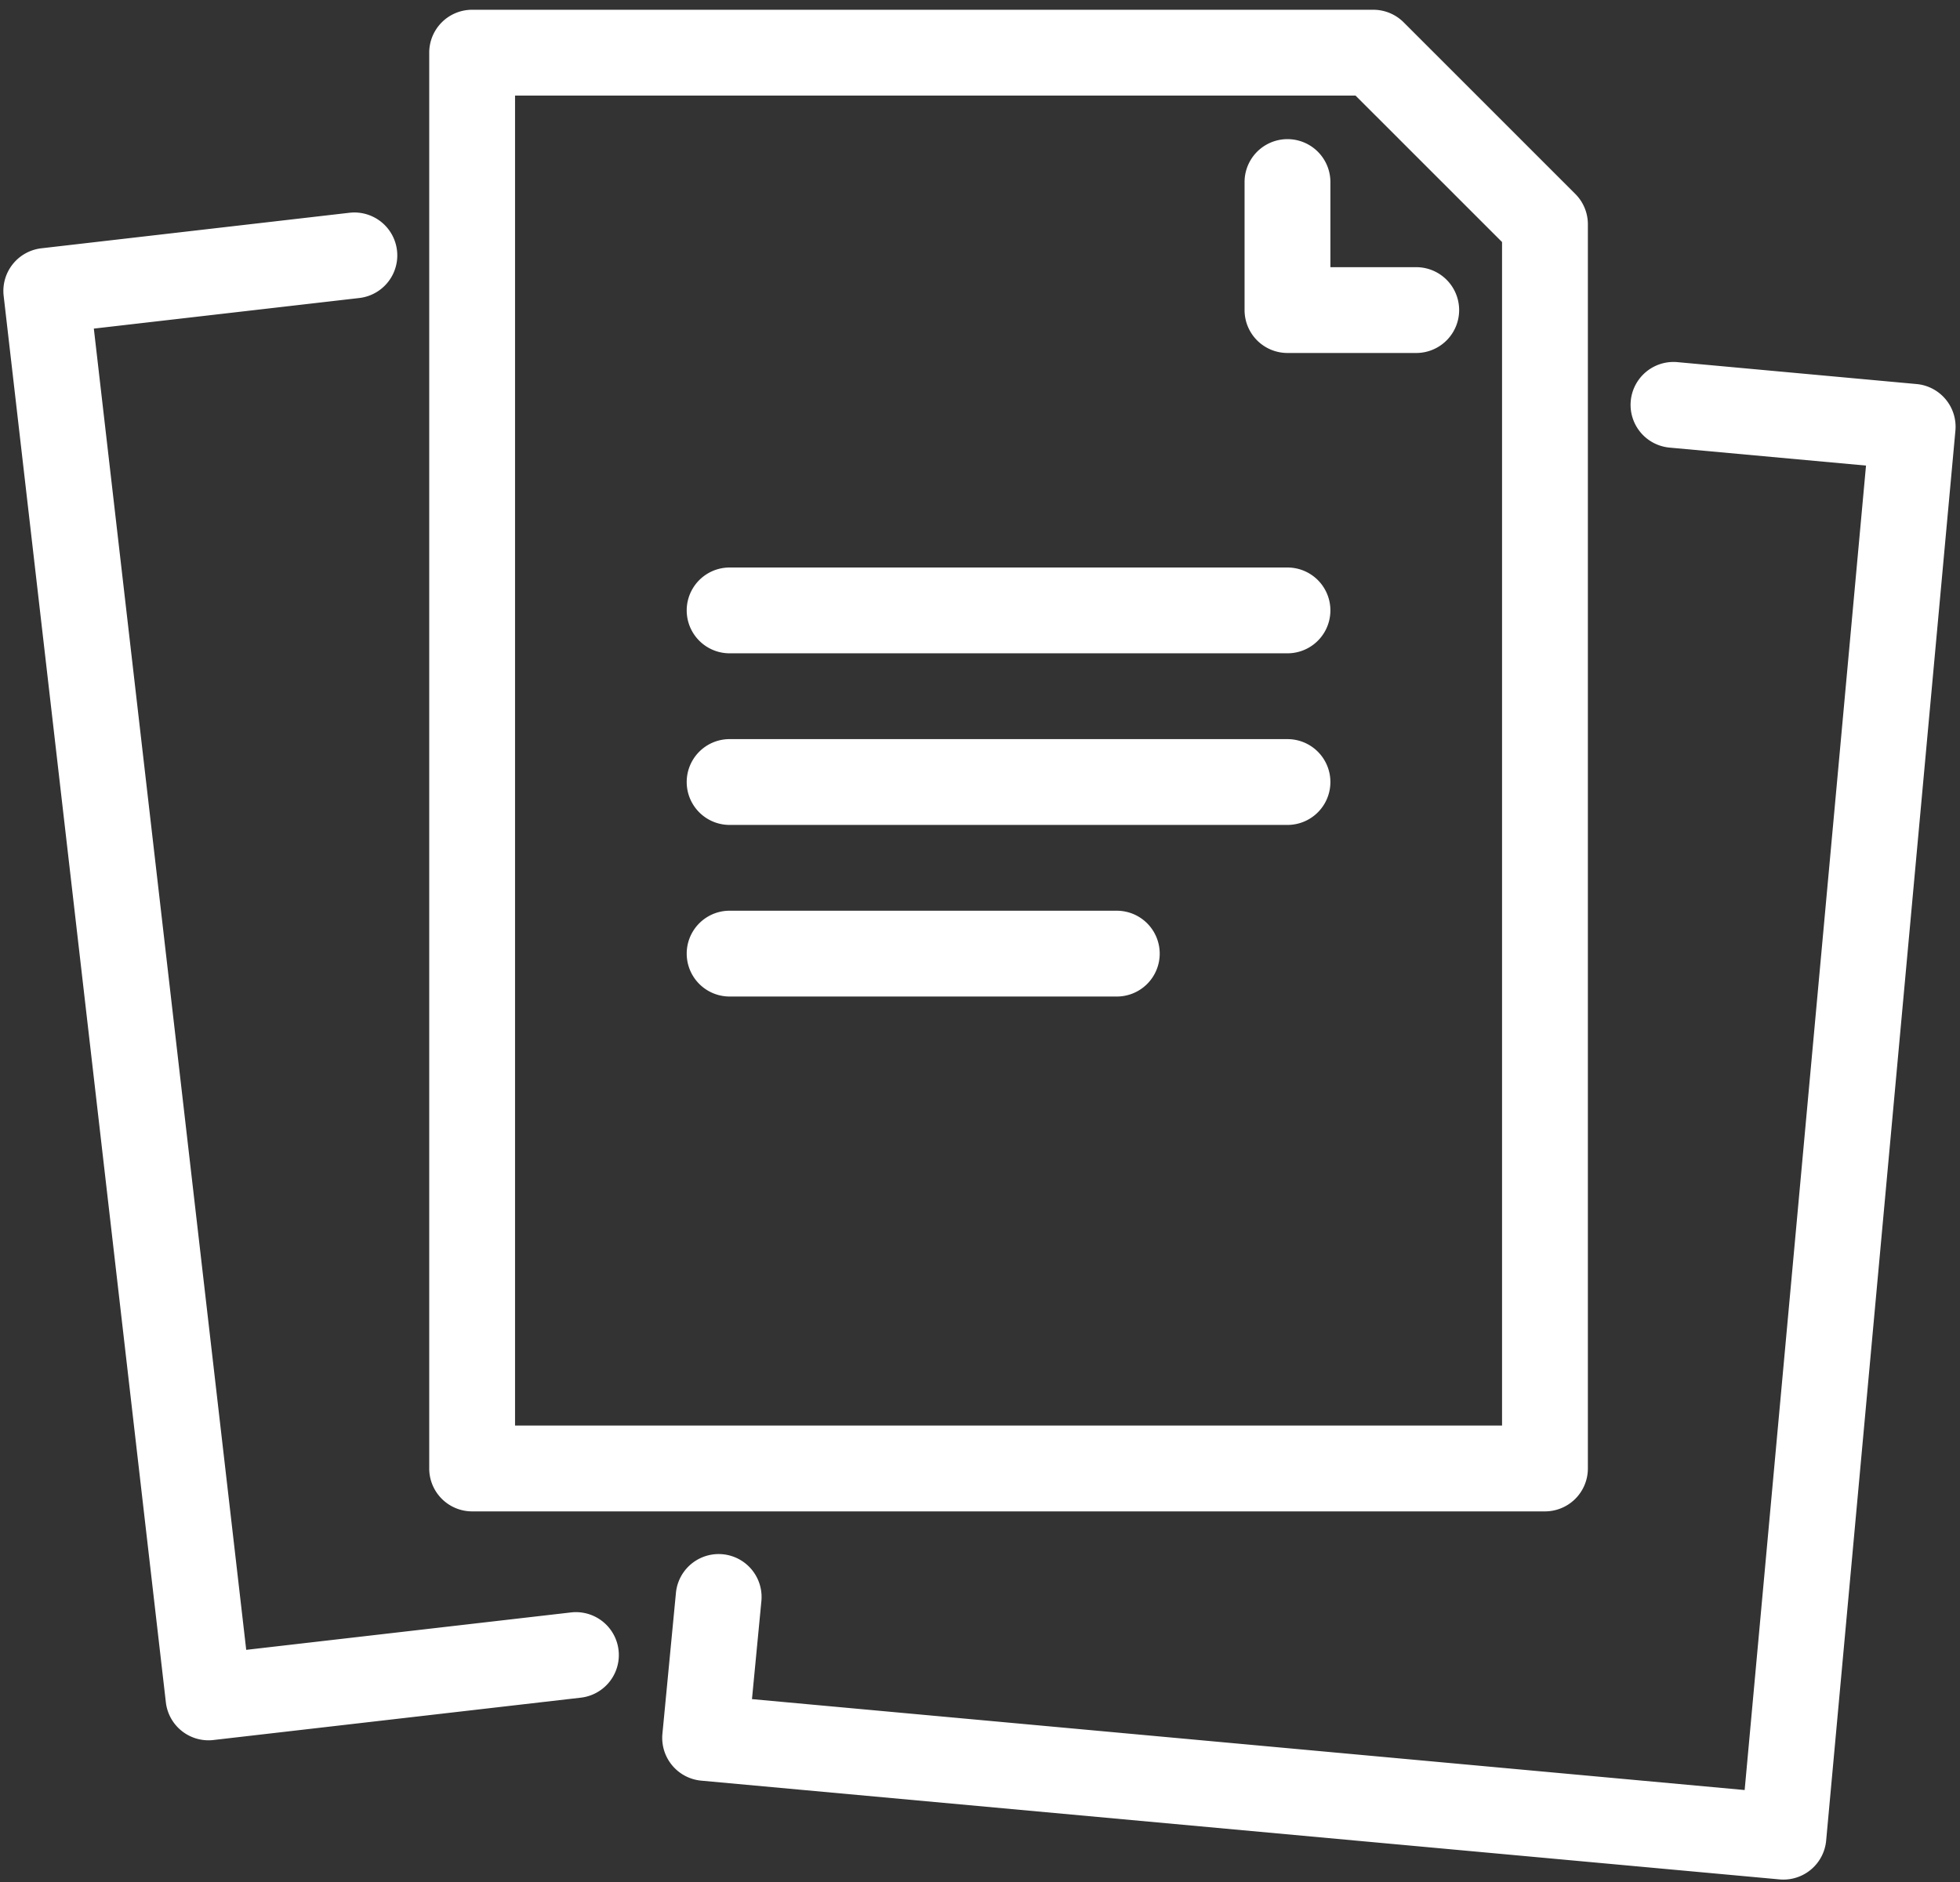
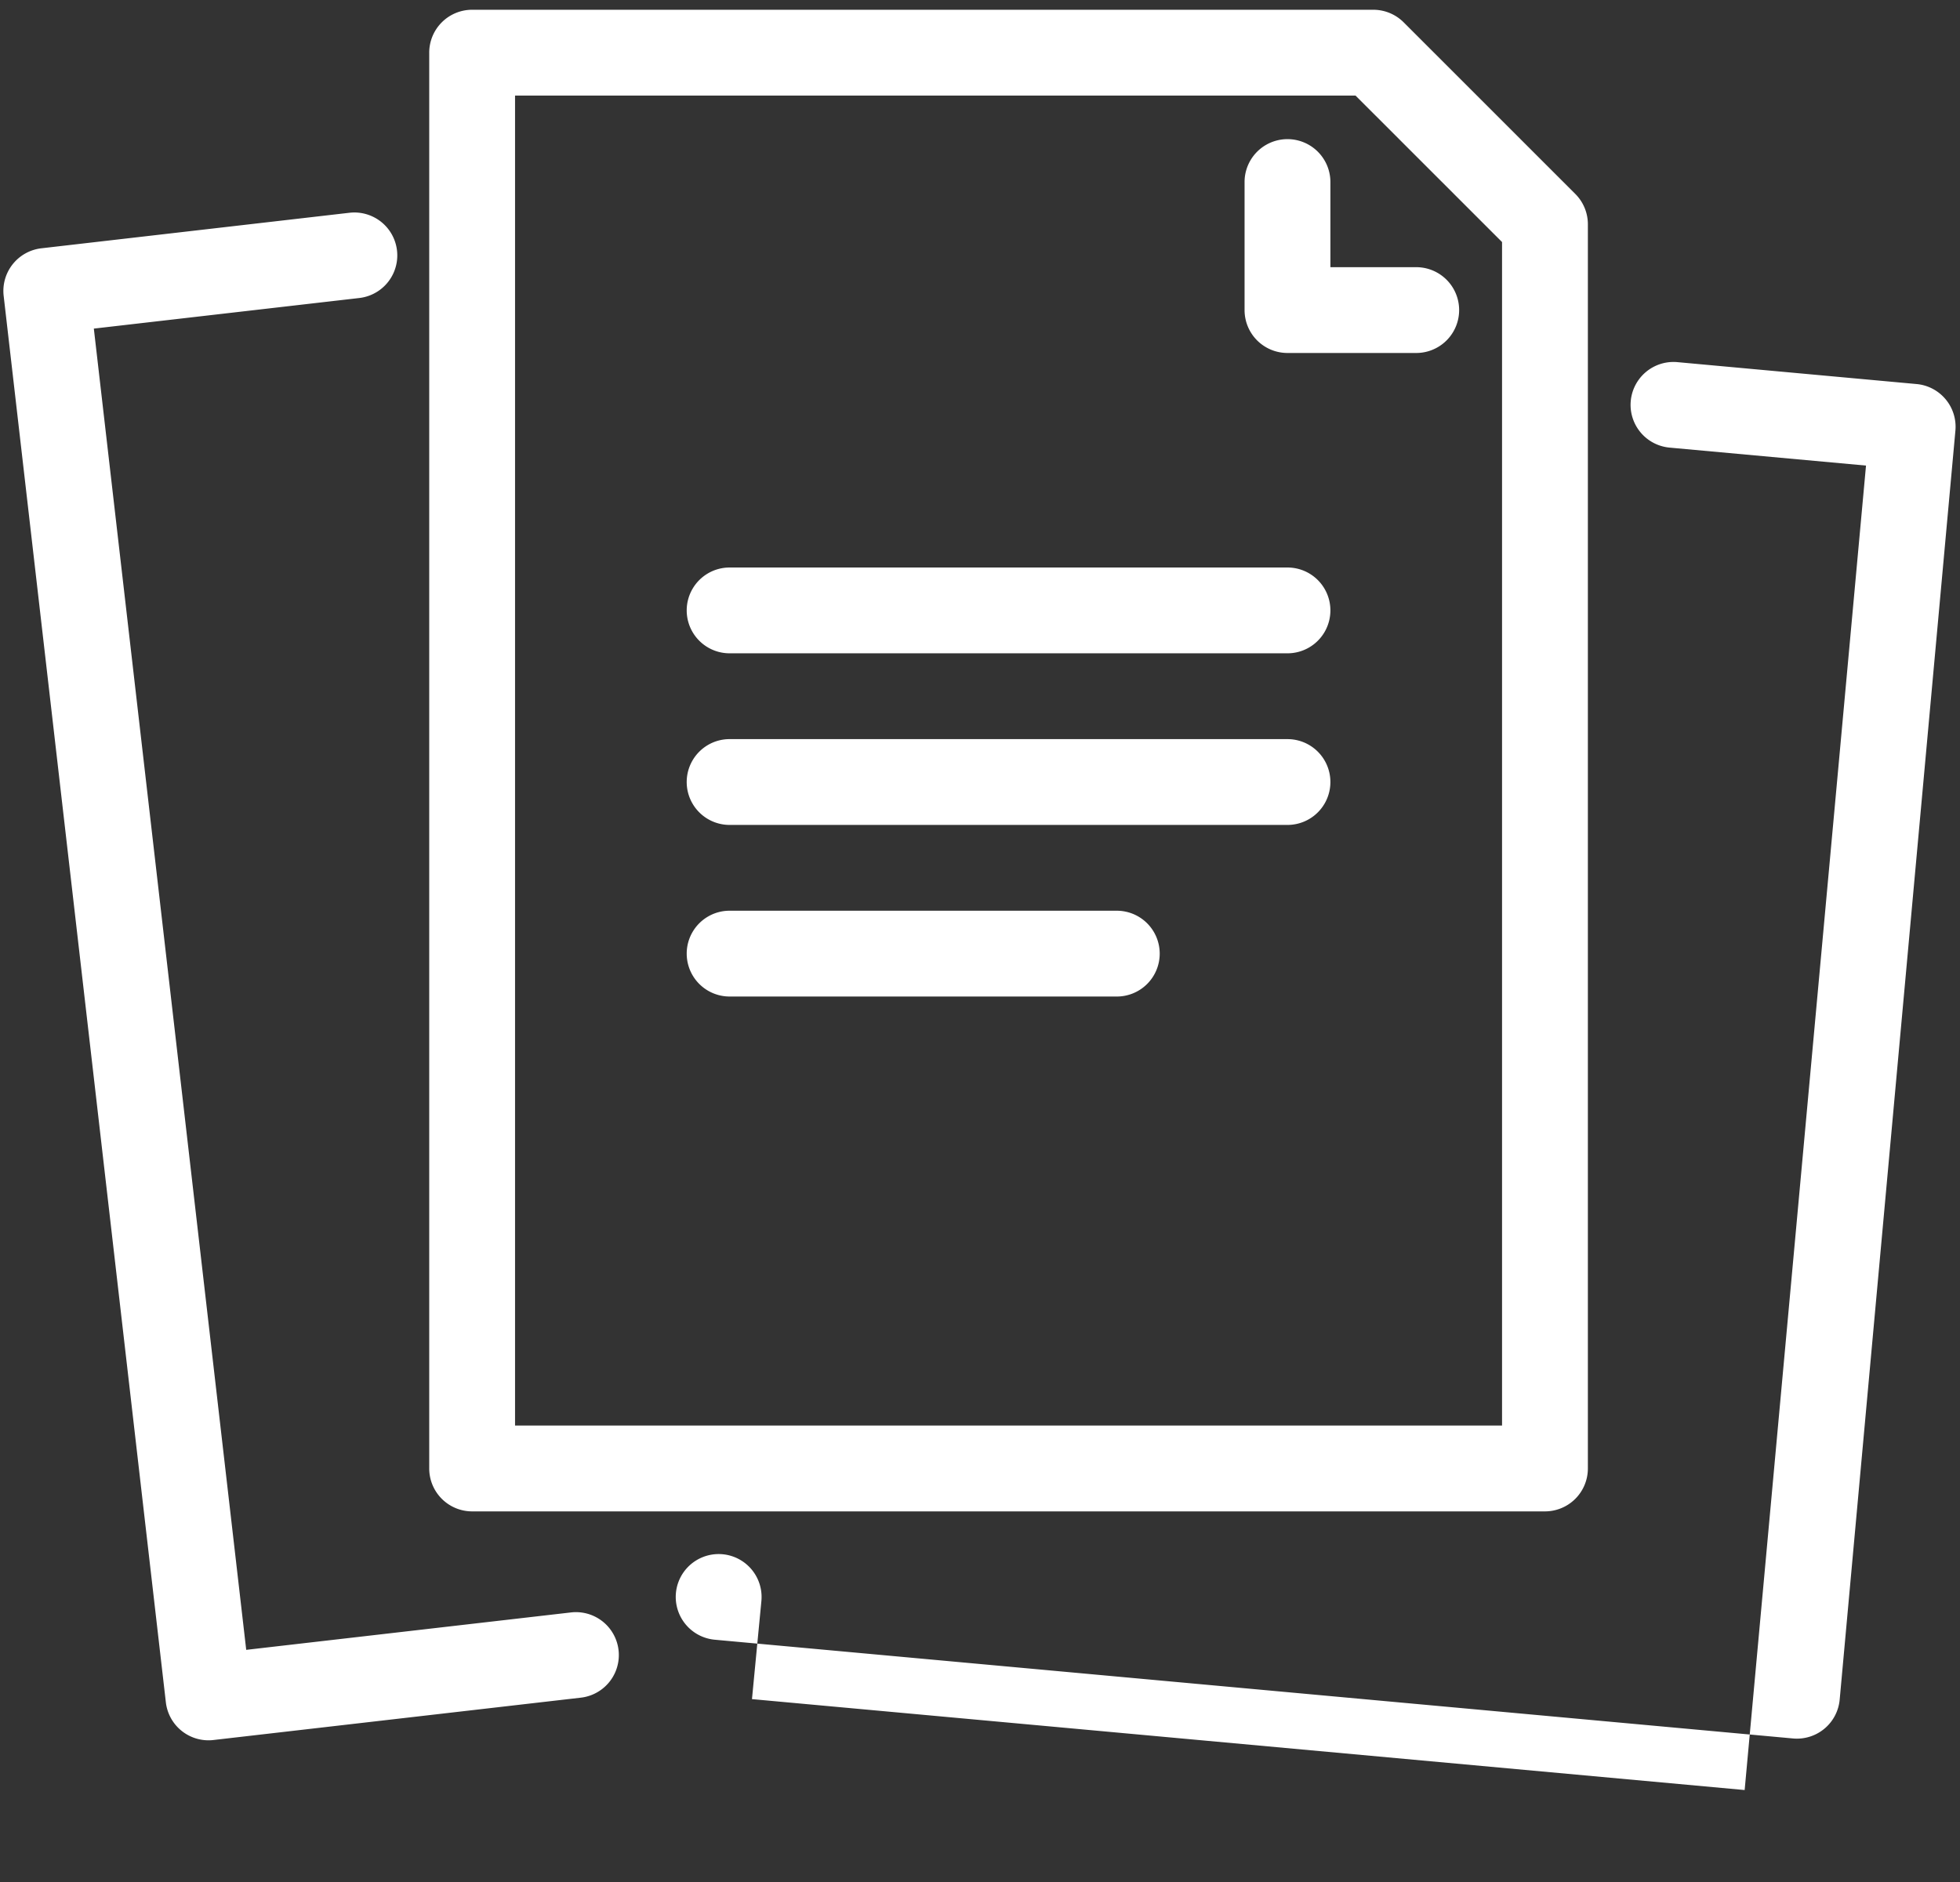
<svg xmlns="http://www.w3.org/2000/svg" width="177" height="170">
  <rect width="100%" height="100%" fill="#333333" stroke="none" />
-   <path data-name="シェイプ 1074" d="M42.637 136.515h96.883a3.875 3.875 0 003.875-3.876V20.258a3.869 3.869 0 00-1.135-2.74l-15.5-15.5a3.879 3.879 0 00-2.74-1.136H42.637a3.874 3.874 0 00-3.875 3.876v127.881a3.875 3.875 0 003.875 3.876zM46.512 8.632h75.9l13.232 13.231v106.9H46.512V8.632zm81.382 15.5h-7.751v-7.75a3.876 3.876 0 00-7.751 0v11.627a3.875 3.875 0 003.876 3.874h11.626a3.875 3.875 0 000-7.75zm-76.329 121.51l-29.33 3.38L8.474 29.681l23.971-2.763a3.874 3.874 0 10-.886-7.7L3.738 22.427A3.877 3.877 0 00.33 26.718L14.978 153.76a3.876 3.876 0 003.851 3.432 3.5 3.5 0 00.444-.026l33.181-3.825a3.875 3.875 0 10-.889-7.699zM173.081 34.689l-21.6-1.979a3.876 3.876 0 00-.707 7.72l17.738 1.623-10.959 119.631-89.645-8.212.85-8.855a3.876 3.876 0 00-7.717-.741l-1.221 12.73a3.88 3.88 0 003.5 4.23l97.38 8.92c.122.011.241.016.358.016a3.876 3.876 0 003.855-3.523L176.585 38.9a3.874 3.874 0 00-3.504-4.211zM116.268 51.26H65.889a3.875 3.875 0 100 7.75h50.379a3.875 3.875 0 000-7.75zm0 15.5H65.889a3.875 3.875 0 100 7.751h50.379a3.875 3.875 0 000-7.75zm-15.5 15.5H65.889a3.875 3.875 0 100 7.75h34.877a3.875 3.875 0 100-7.748z" fill="#fff" fill-rule="evenodd" />
+   <path data-name="シェイプ 1074" d="M42.637 136.515h96.883a3.875 3.875 0 003.875-3.876V20.258a3.869 3.869 0 00-1.135-2.74l-15.5-15.5a3.879 3.879 0 00-2.74-1.136H42.637a3.874 3.874 0 00-3.875 3.876v127.881a3.875 3.875 0 003.875 3.876zM46.512 8.632h75.9l13.232 13.231v106.9H46.512V8.632zm81.382 15.5h-7.751v-7.75a3.876 3.876 0 00-7.751 0v11.627a3.875 3.875 0 003.876 3.874h11.626a3.875 3.875 0 000-7.75zm-76.329 121.51l-29.33 3.38L8.474 29.681l23.971-2.763a3.874 3.874 0 10-.886-7.7L3.738 22.427A3.877 3.877 0 00.33 26.718L14.978 153.76a3.876 3.876 0 003.851 3.432 3.5 3.5 0 00.444-.026l33.181-3.825a3.875 3.875 0 10-.889-7.699zM173.081 34.689l-21.6-1.979a3.876 3.876 0 00-.707 7.72l17.738 1.623-10.959 119.631-89.645-8.212.85-8.855a3.876 3.876 0 00-7.717-.741a3.88 3.88 0 003.5 4.23l97.38 8.92c.122.011.241.016.358.016a3.876 3.876 0 003.855-3.523L176.585 38.9a3.874 3.874 0 00-3.504-4.211zM116.268 51.26H65.889a3.875 3.875 0 100 7.75h50.379a3.875 3.875 0 000-7.75zm0 15.5H65.889a3.875 3.875 0 100 7.751h50.379a3.875 3.875 0 000-7.75zm-15.5 15.5H65.889a3.875 3.875 0 100 7.75h34.877a3.875 3.875 0 100-7.748z" fill="#fff" fill-rule="evenodd" />
</svg>